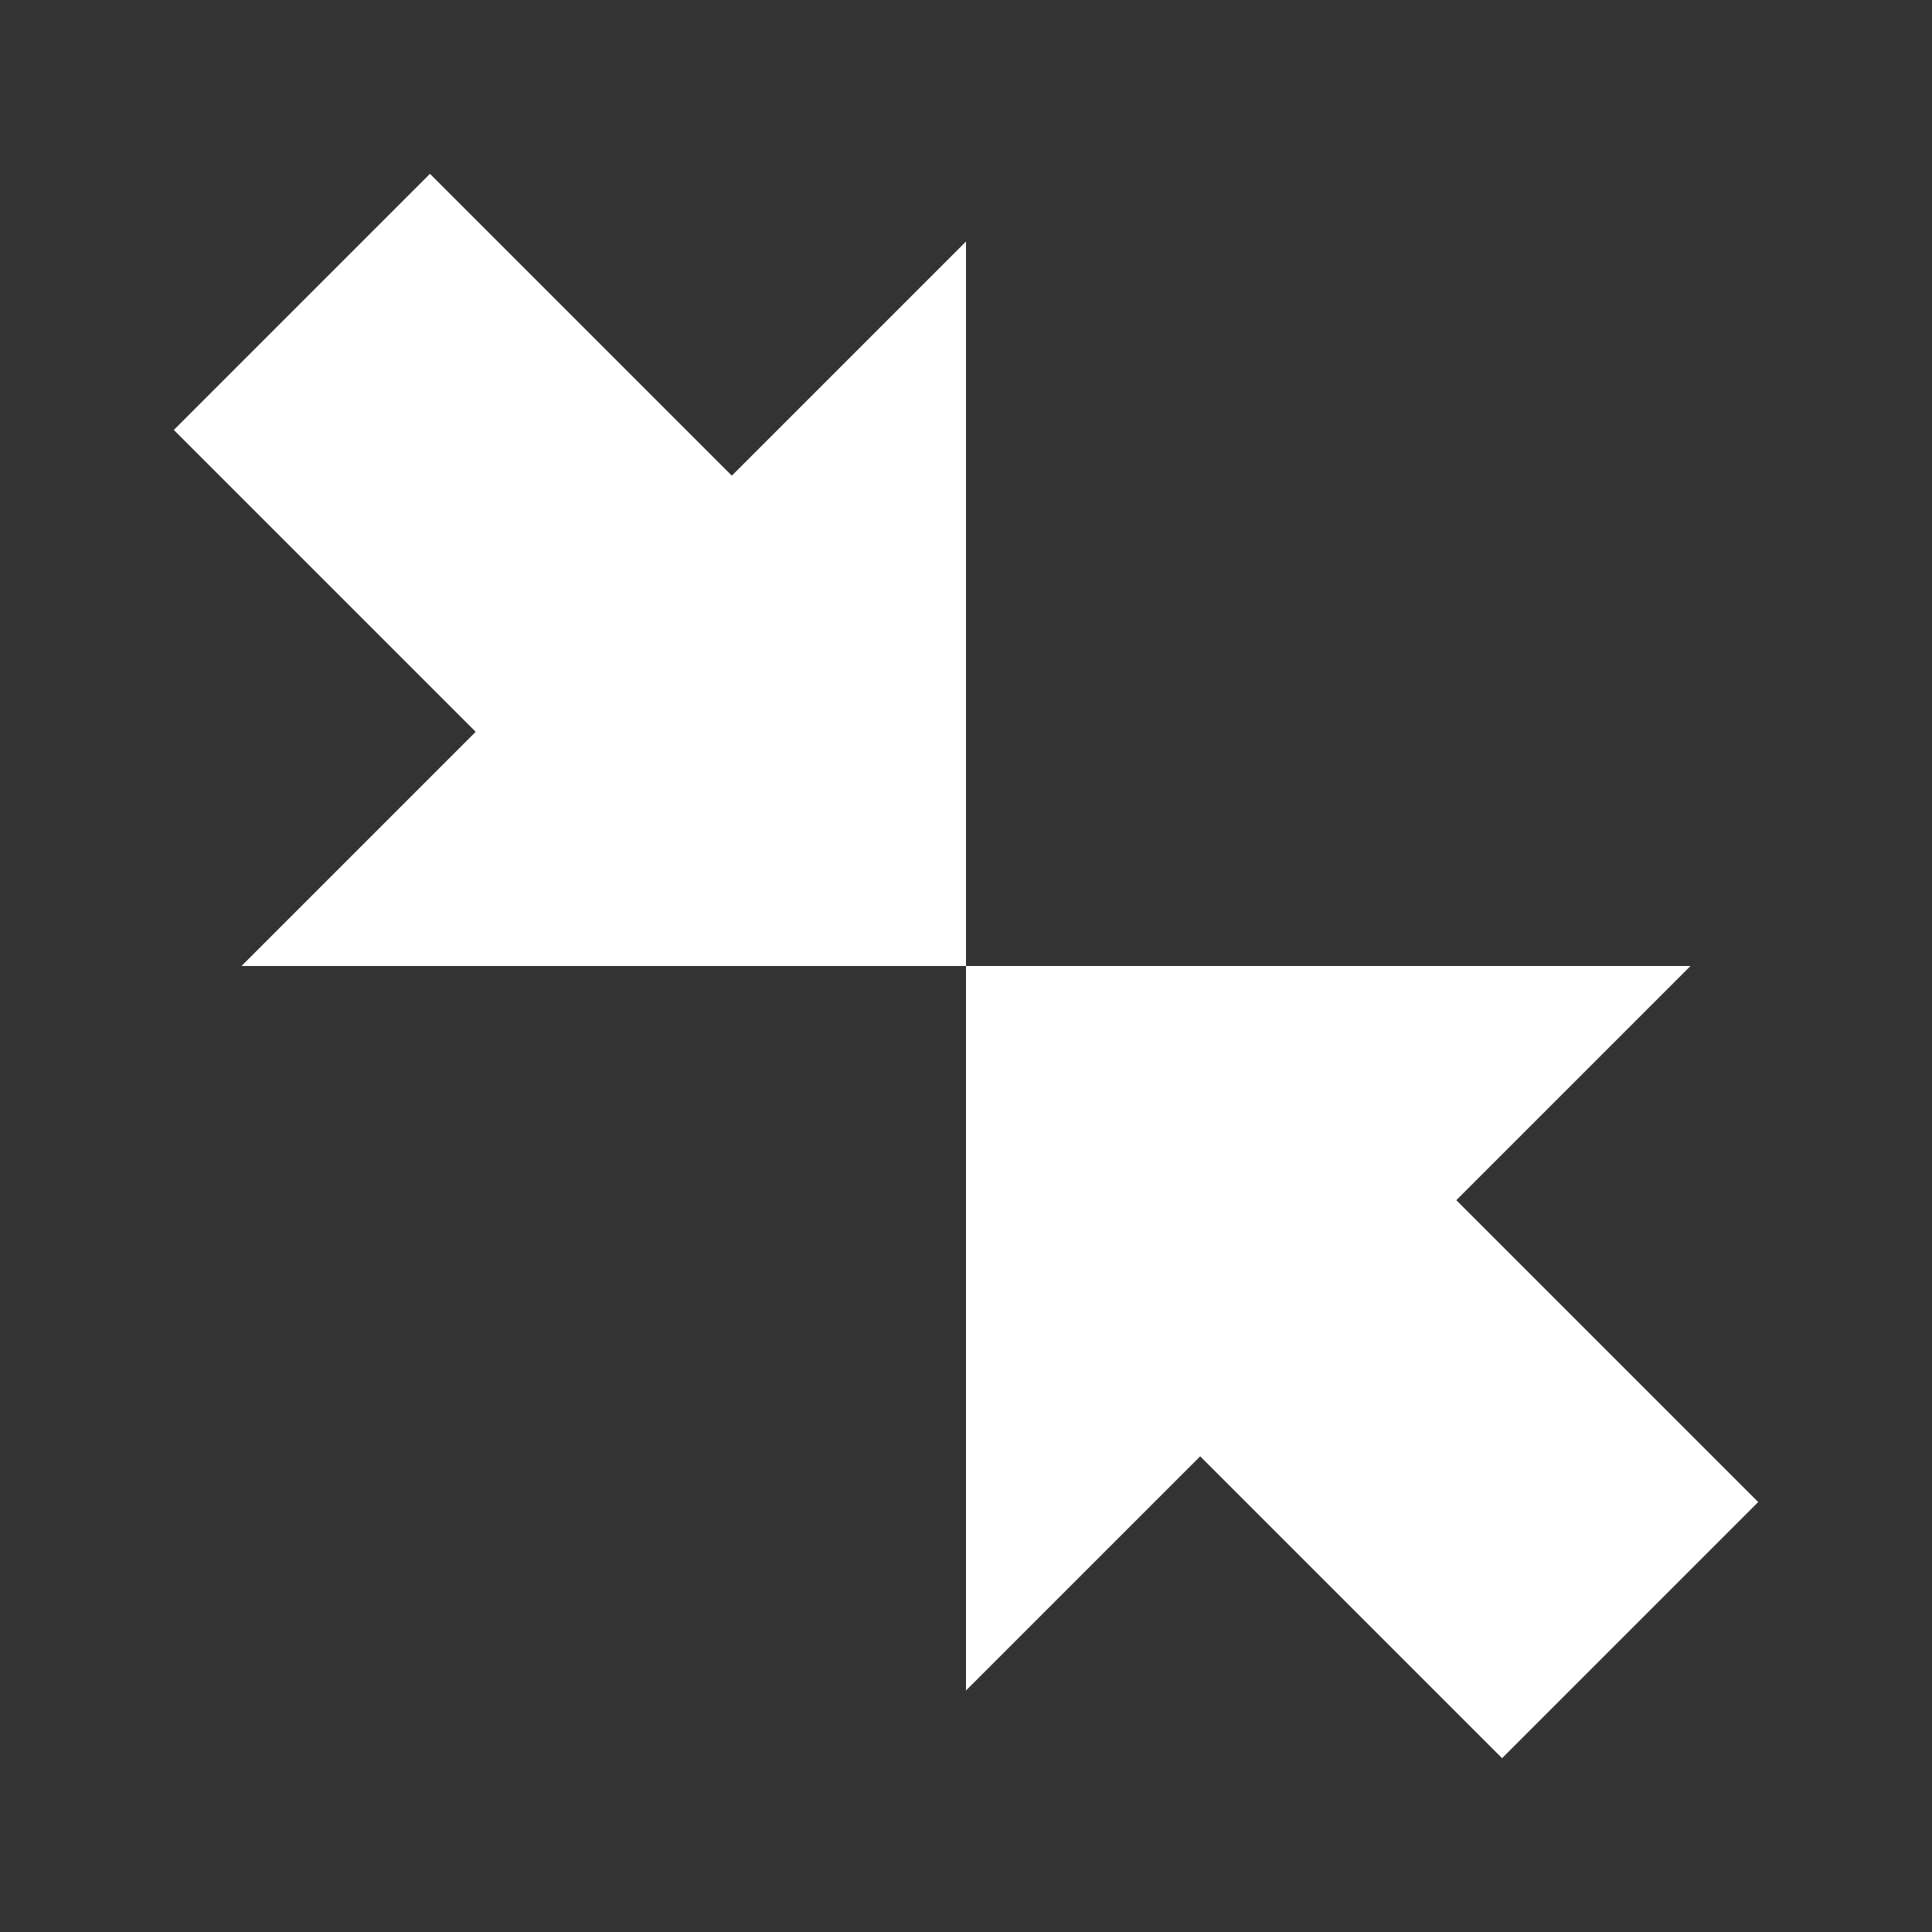
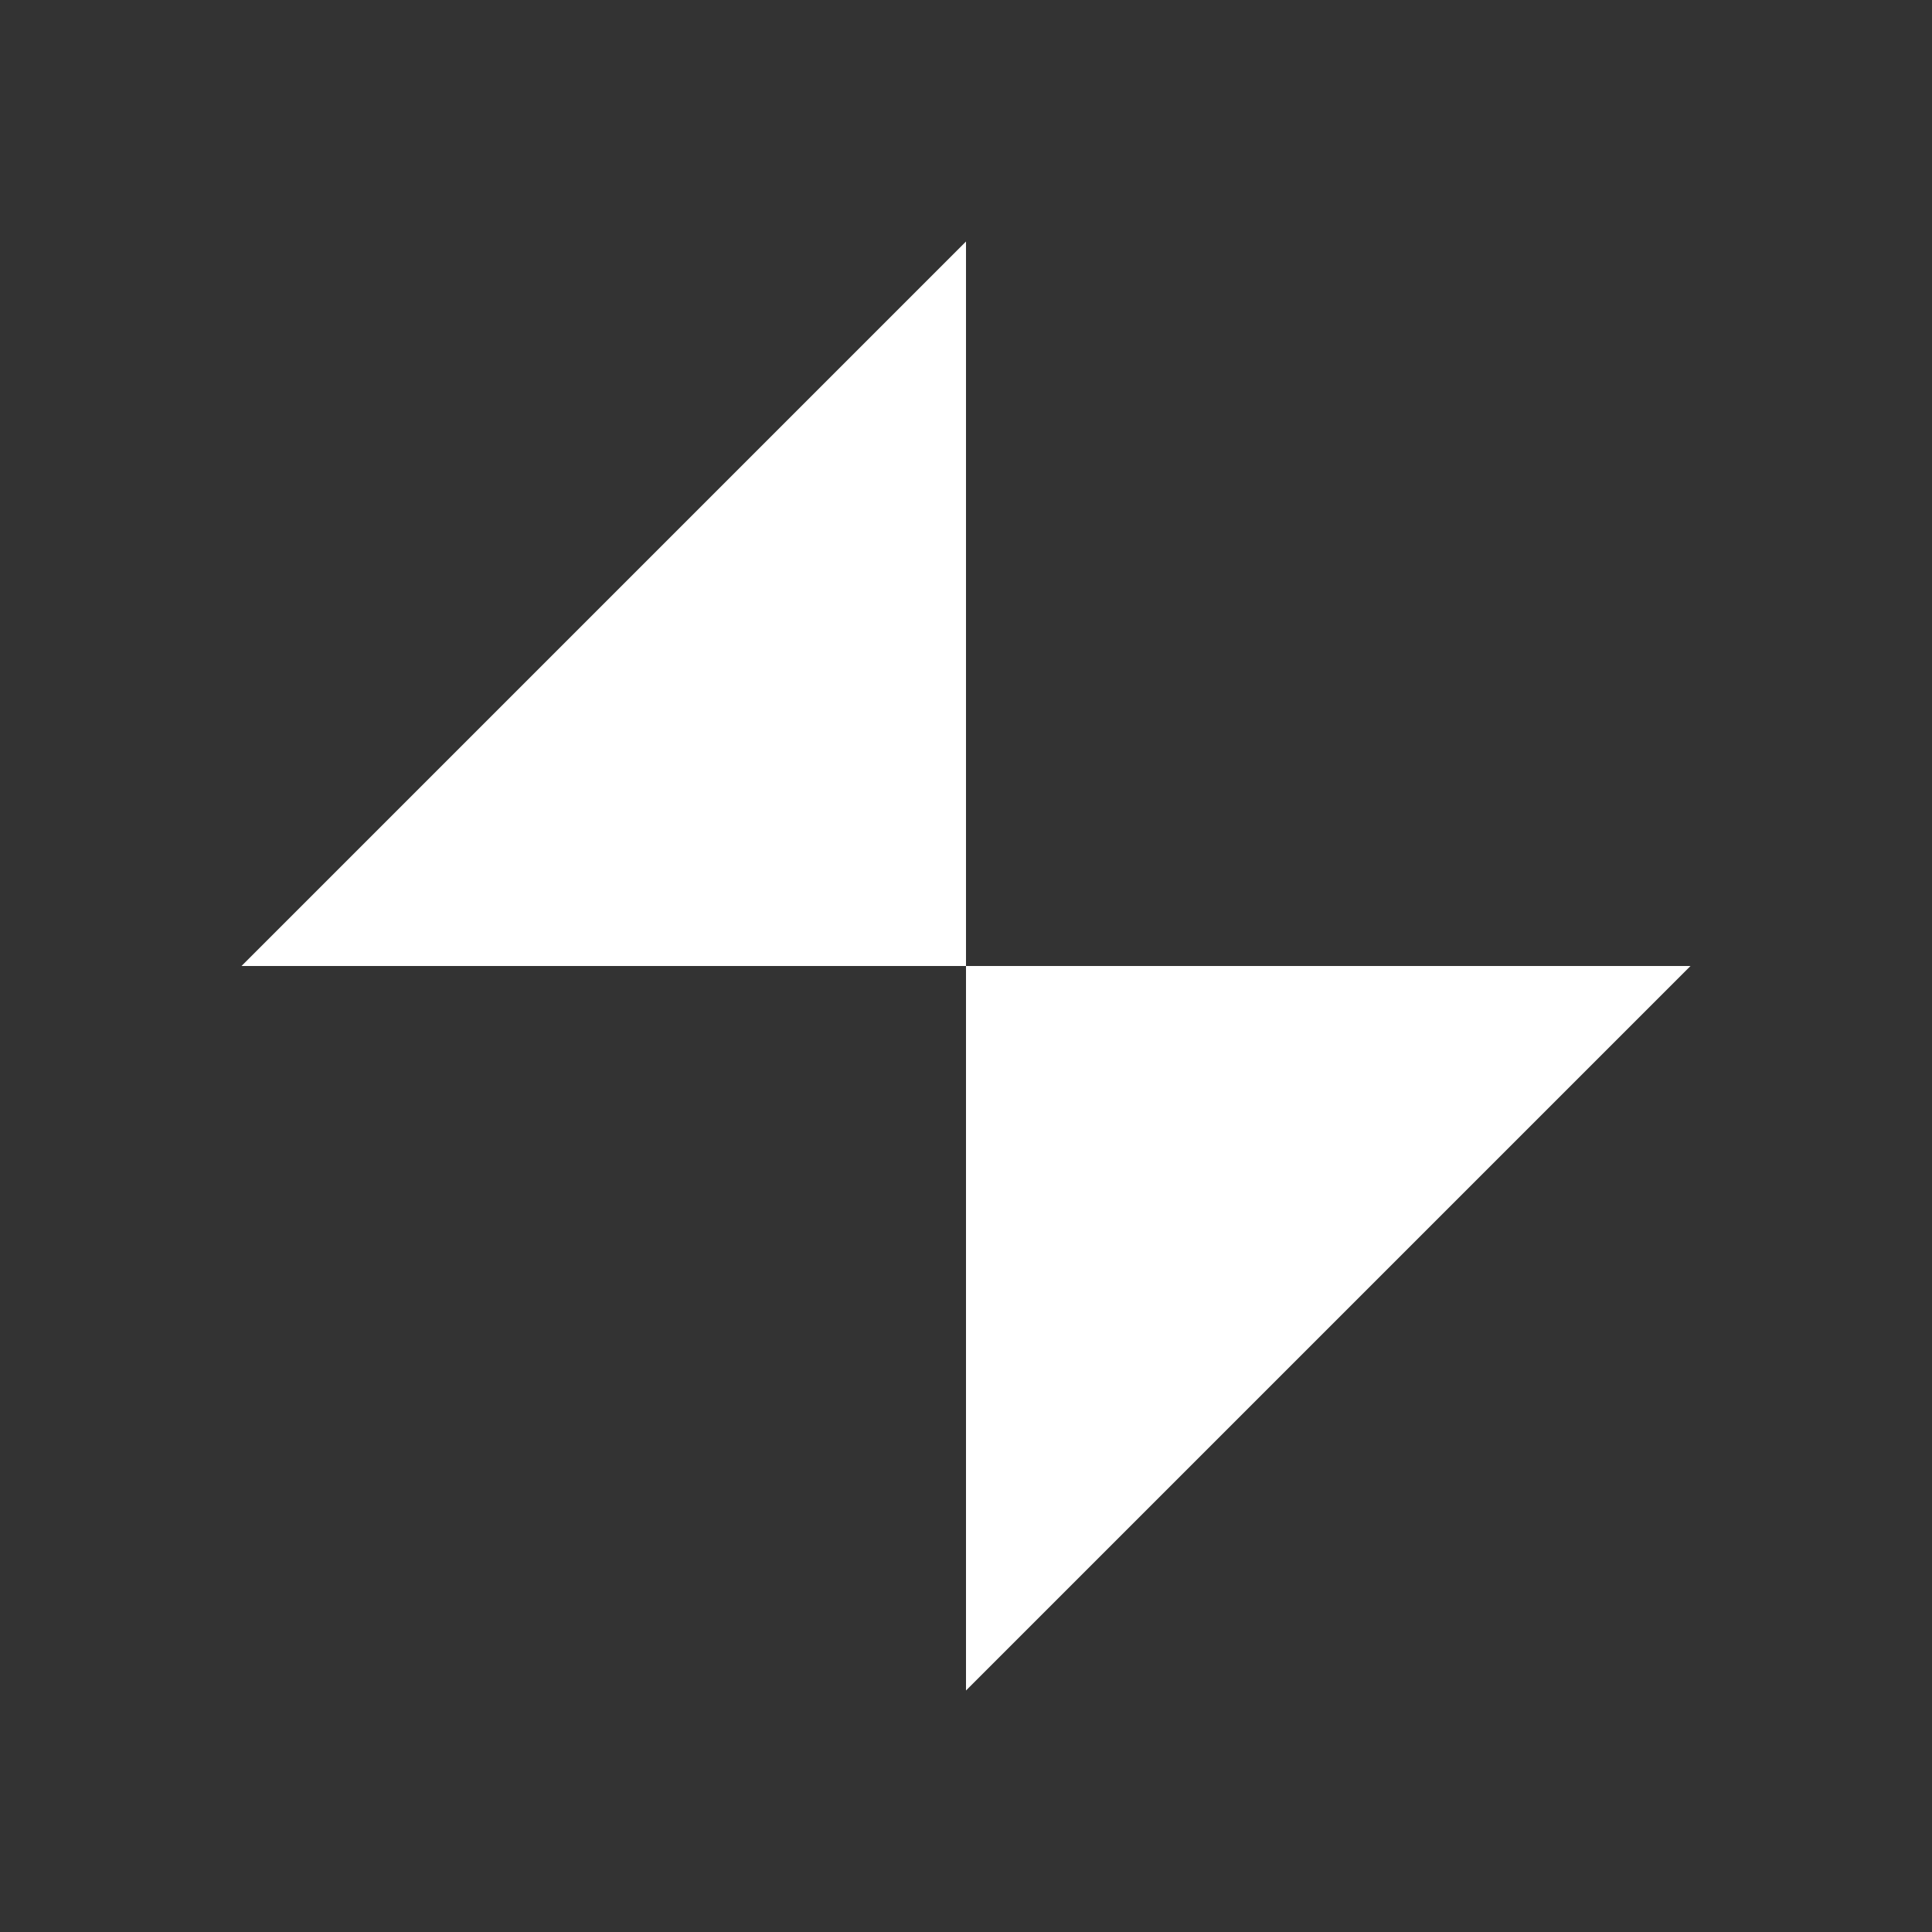
<svg xmlns="http://www.w3.org/2000/svg" width="256" height="256">
  <rect width="100%" height="100%" fill="#333333" stroke="none" />
-   <line x1="40" y1="40" x2="96" y2="96" stroke="#FFFFFF" stroke-width="48" />
  <polygon points="32,128 128,32 128,128" fill="#FFFFFF" />
  <polygon points="128,128 224,128 128,224" fill="#FFFFFF" />
-   <line x1="160" y1="160" x2="216" y2="216" stroke="#FFFFFF" stroke-width="48" />
</svg>